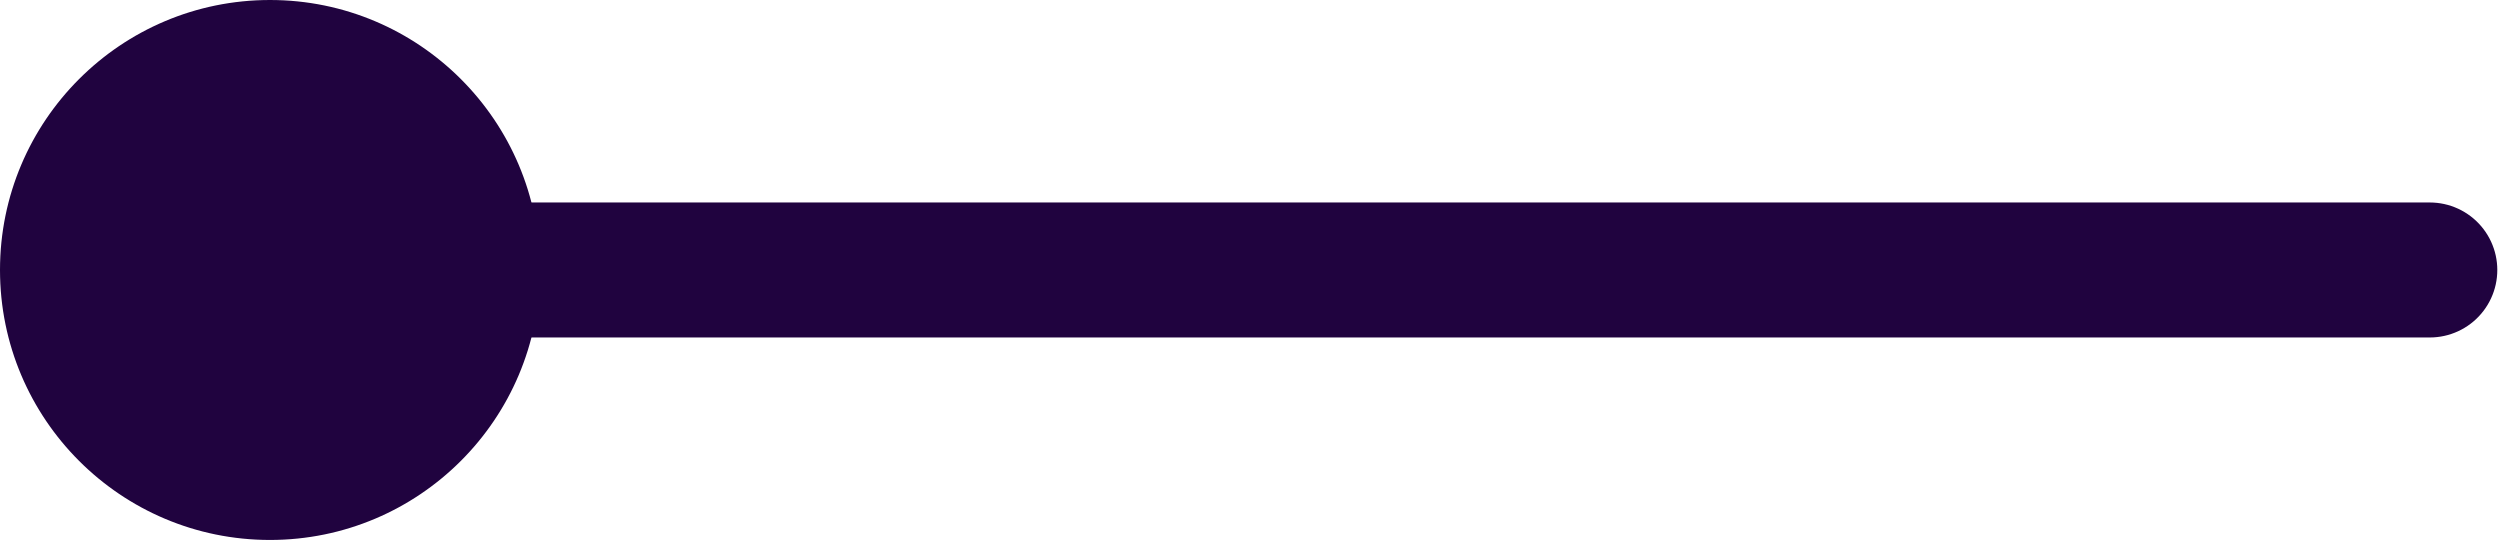
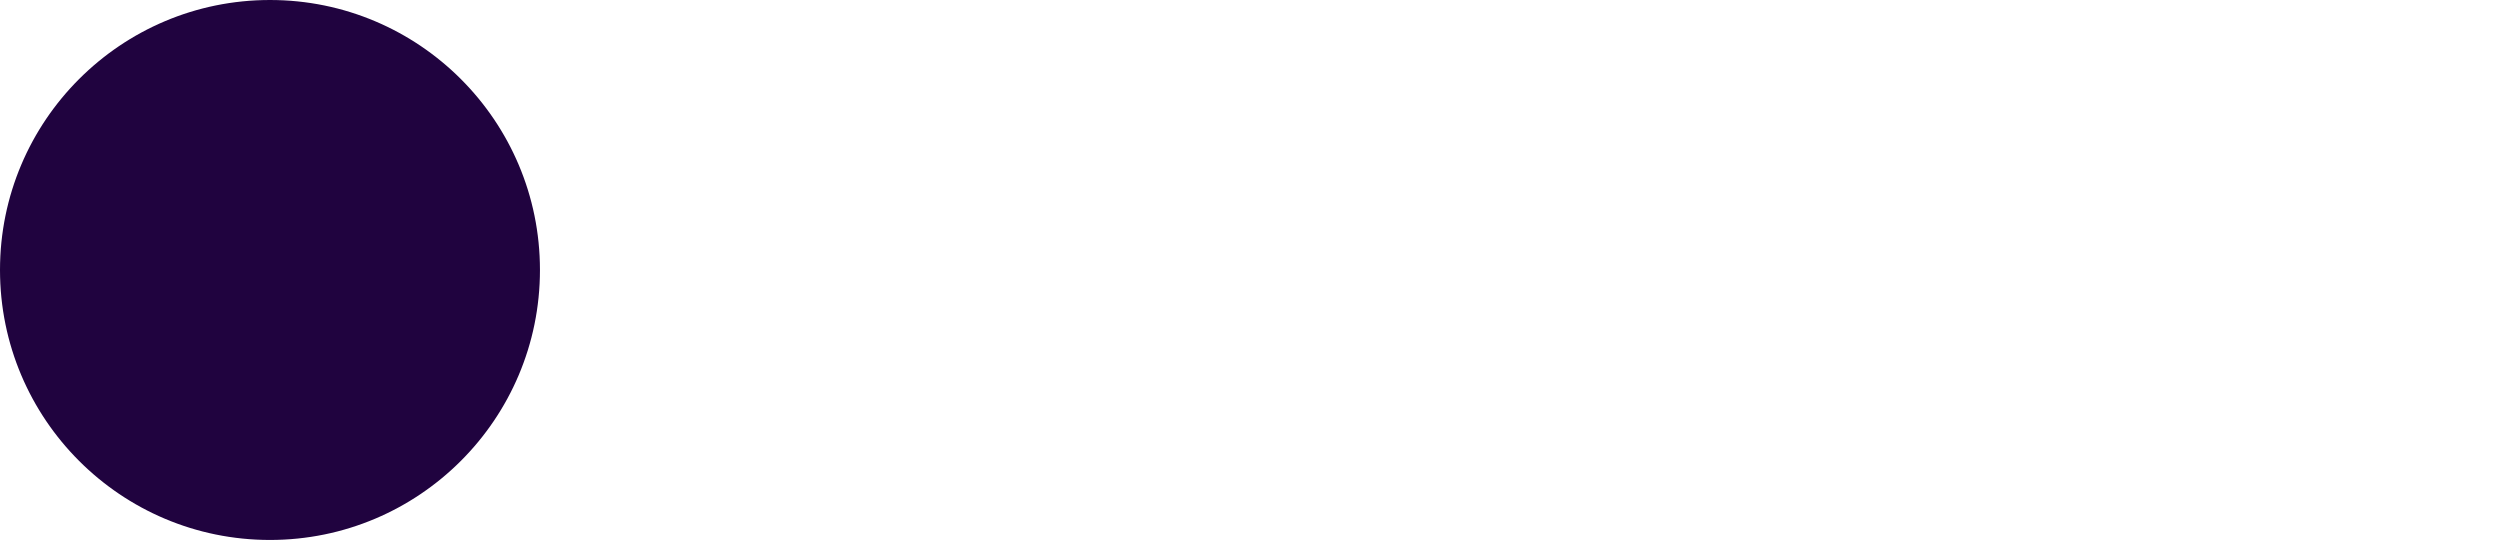
<svg xmlns="http://www.w3.org/2000/svg" viewBox="0 0 46.3 10">
  <defs>
    <style>.cls-1{fill:none;stroke:#20033f;stroke-linecap:round;stroke-miterlimit:10;stroke-width:2.5px;}.cls-2{fill:#20033f;}</style>
  </defs>
  <title>line_short</title>
  <g id="Layer_2" data-name="Layer 2">
    <g id="bonuses">
      <g id="lines">
-         <line class="cls-1" x1="45" y1="5" x2="5" y2="5" />
        <circle class="cls-2" cx="5" cy="5" r="5" />
      </g>
    </g>
  </g>
</svg>